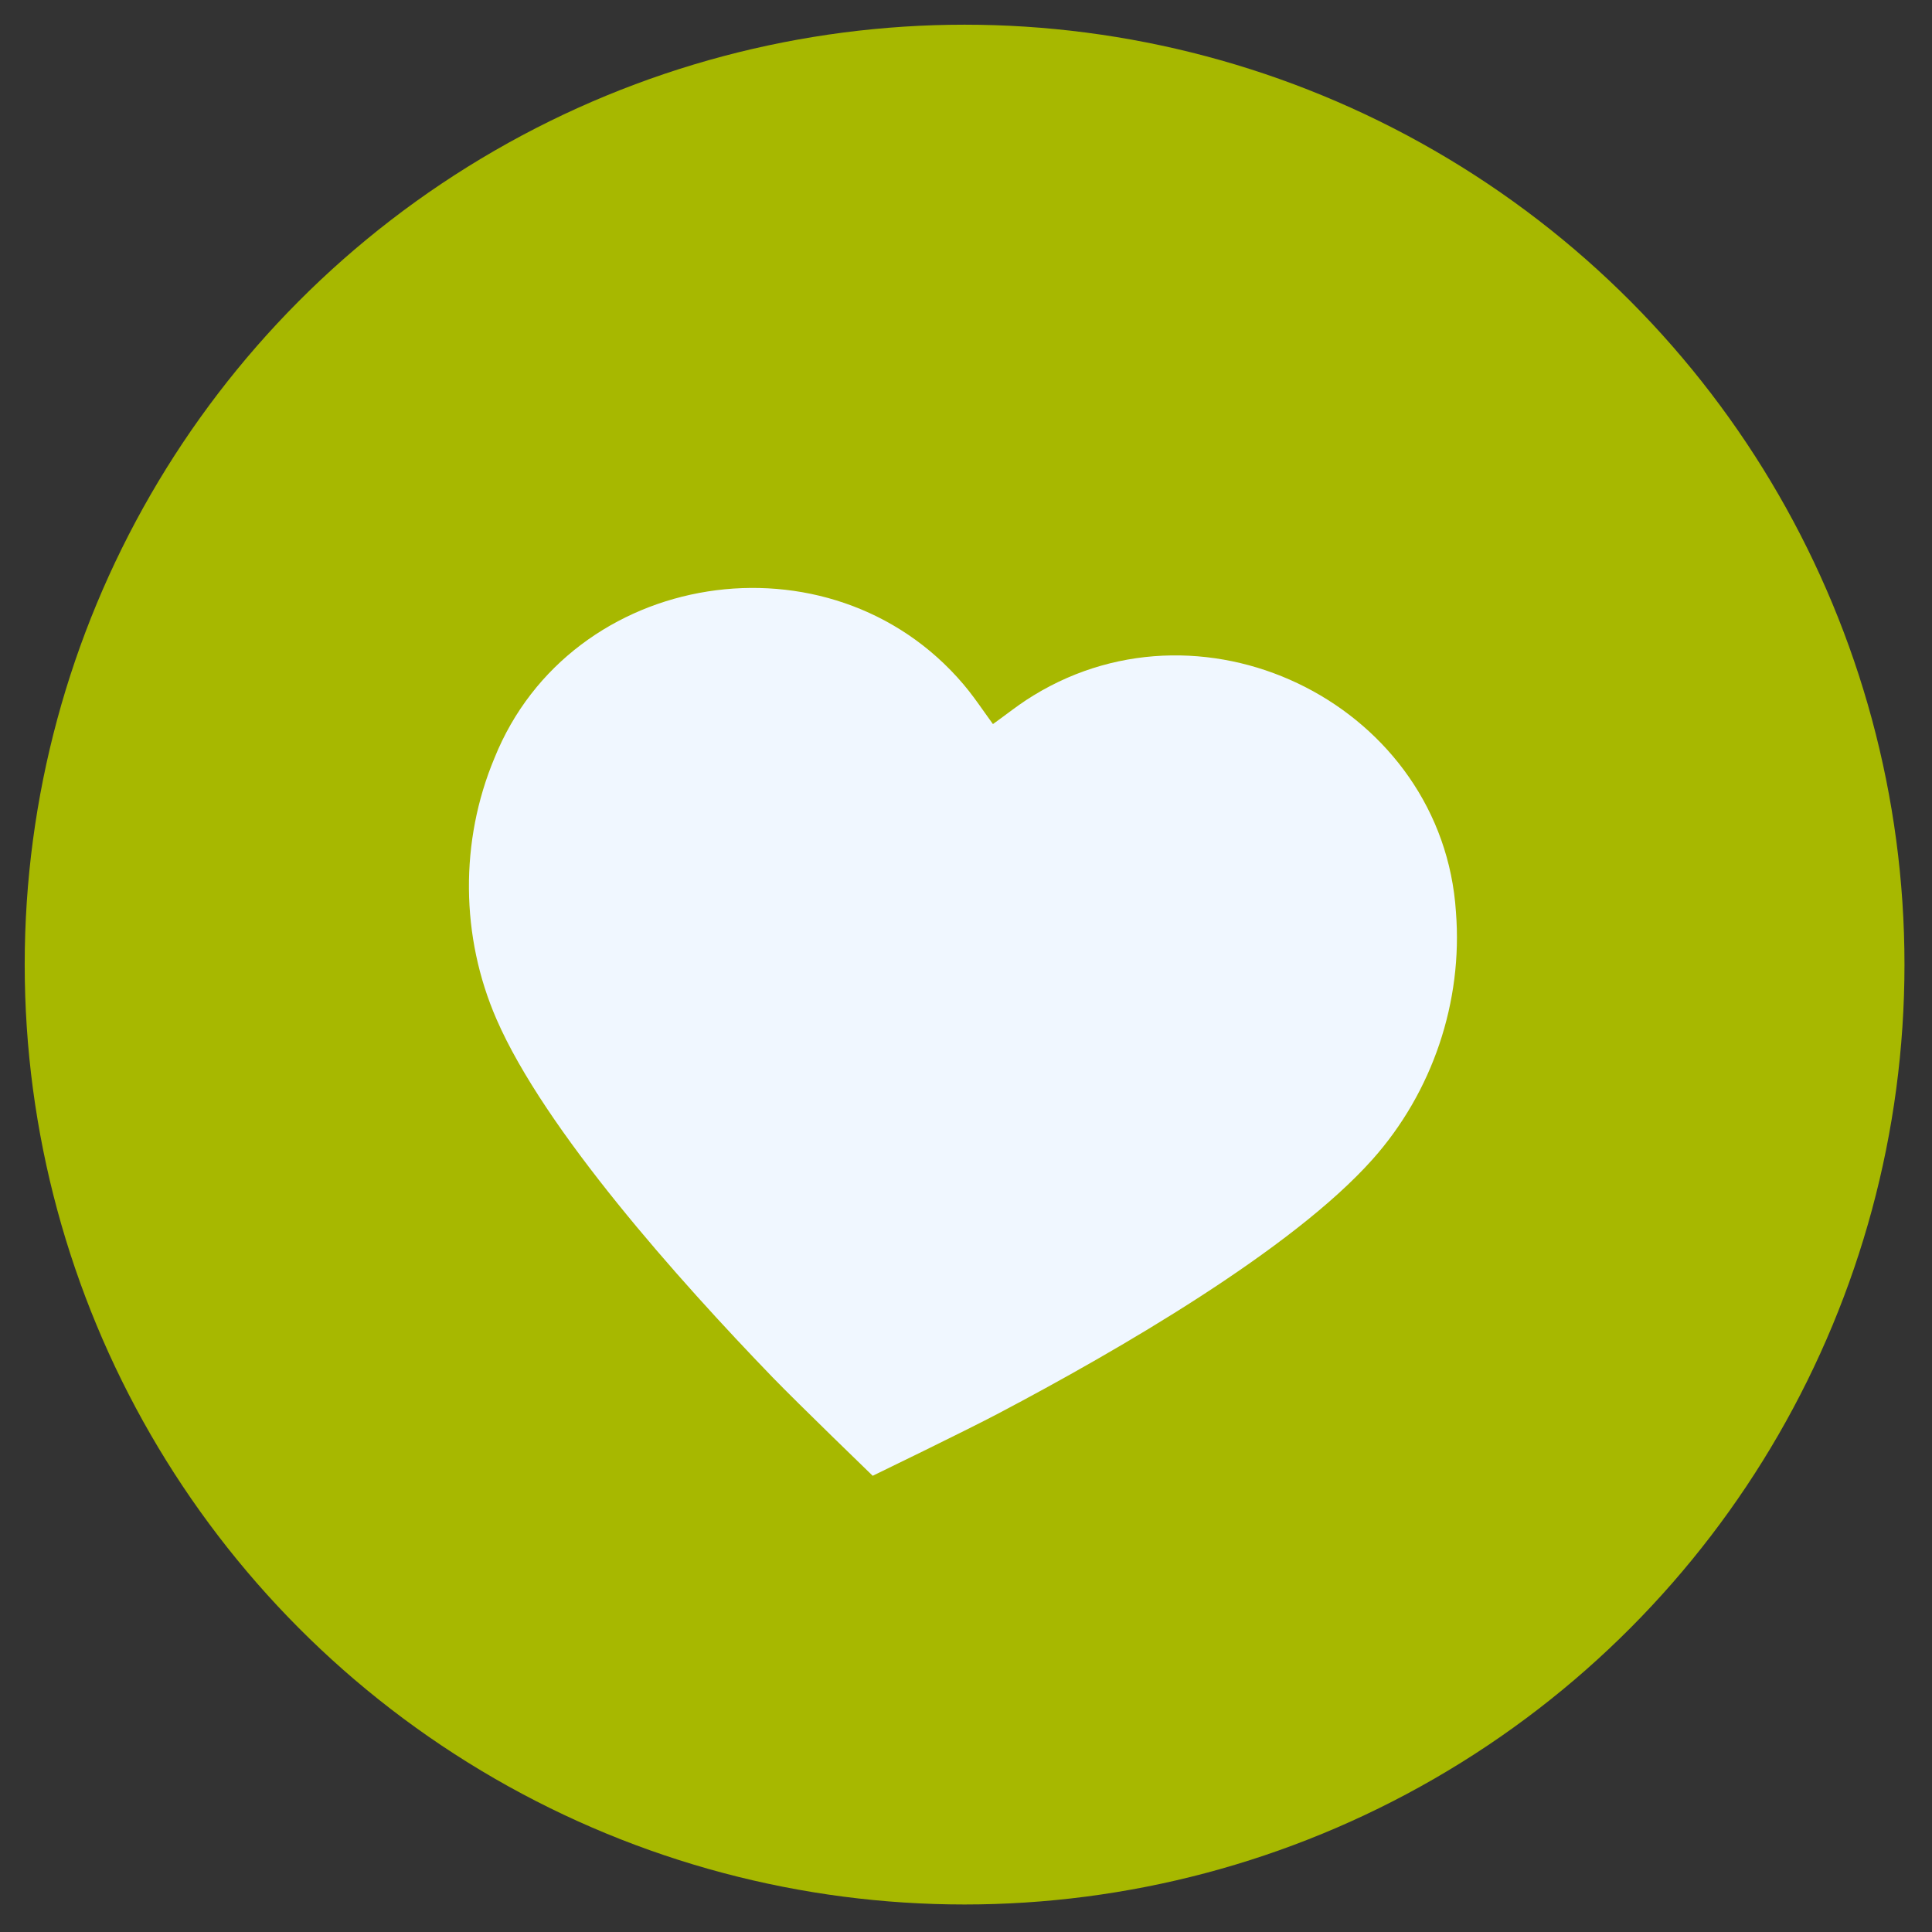
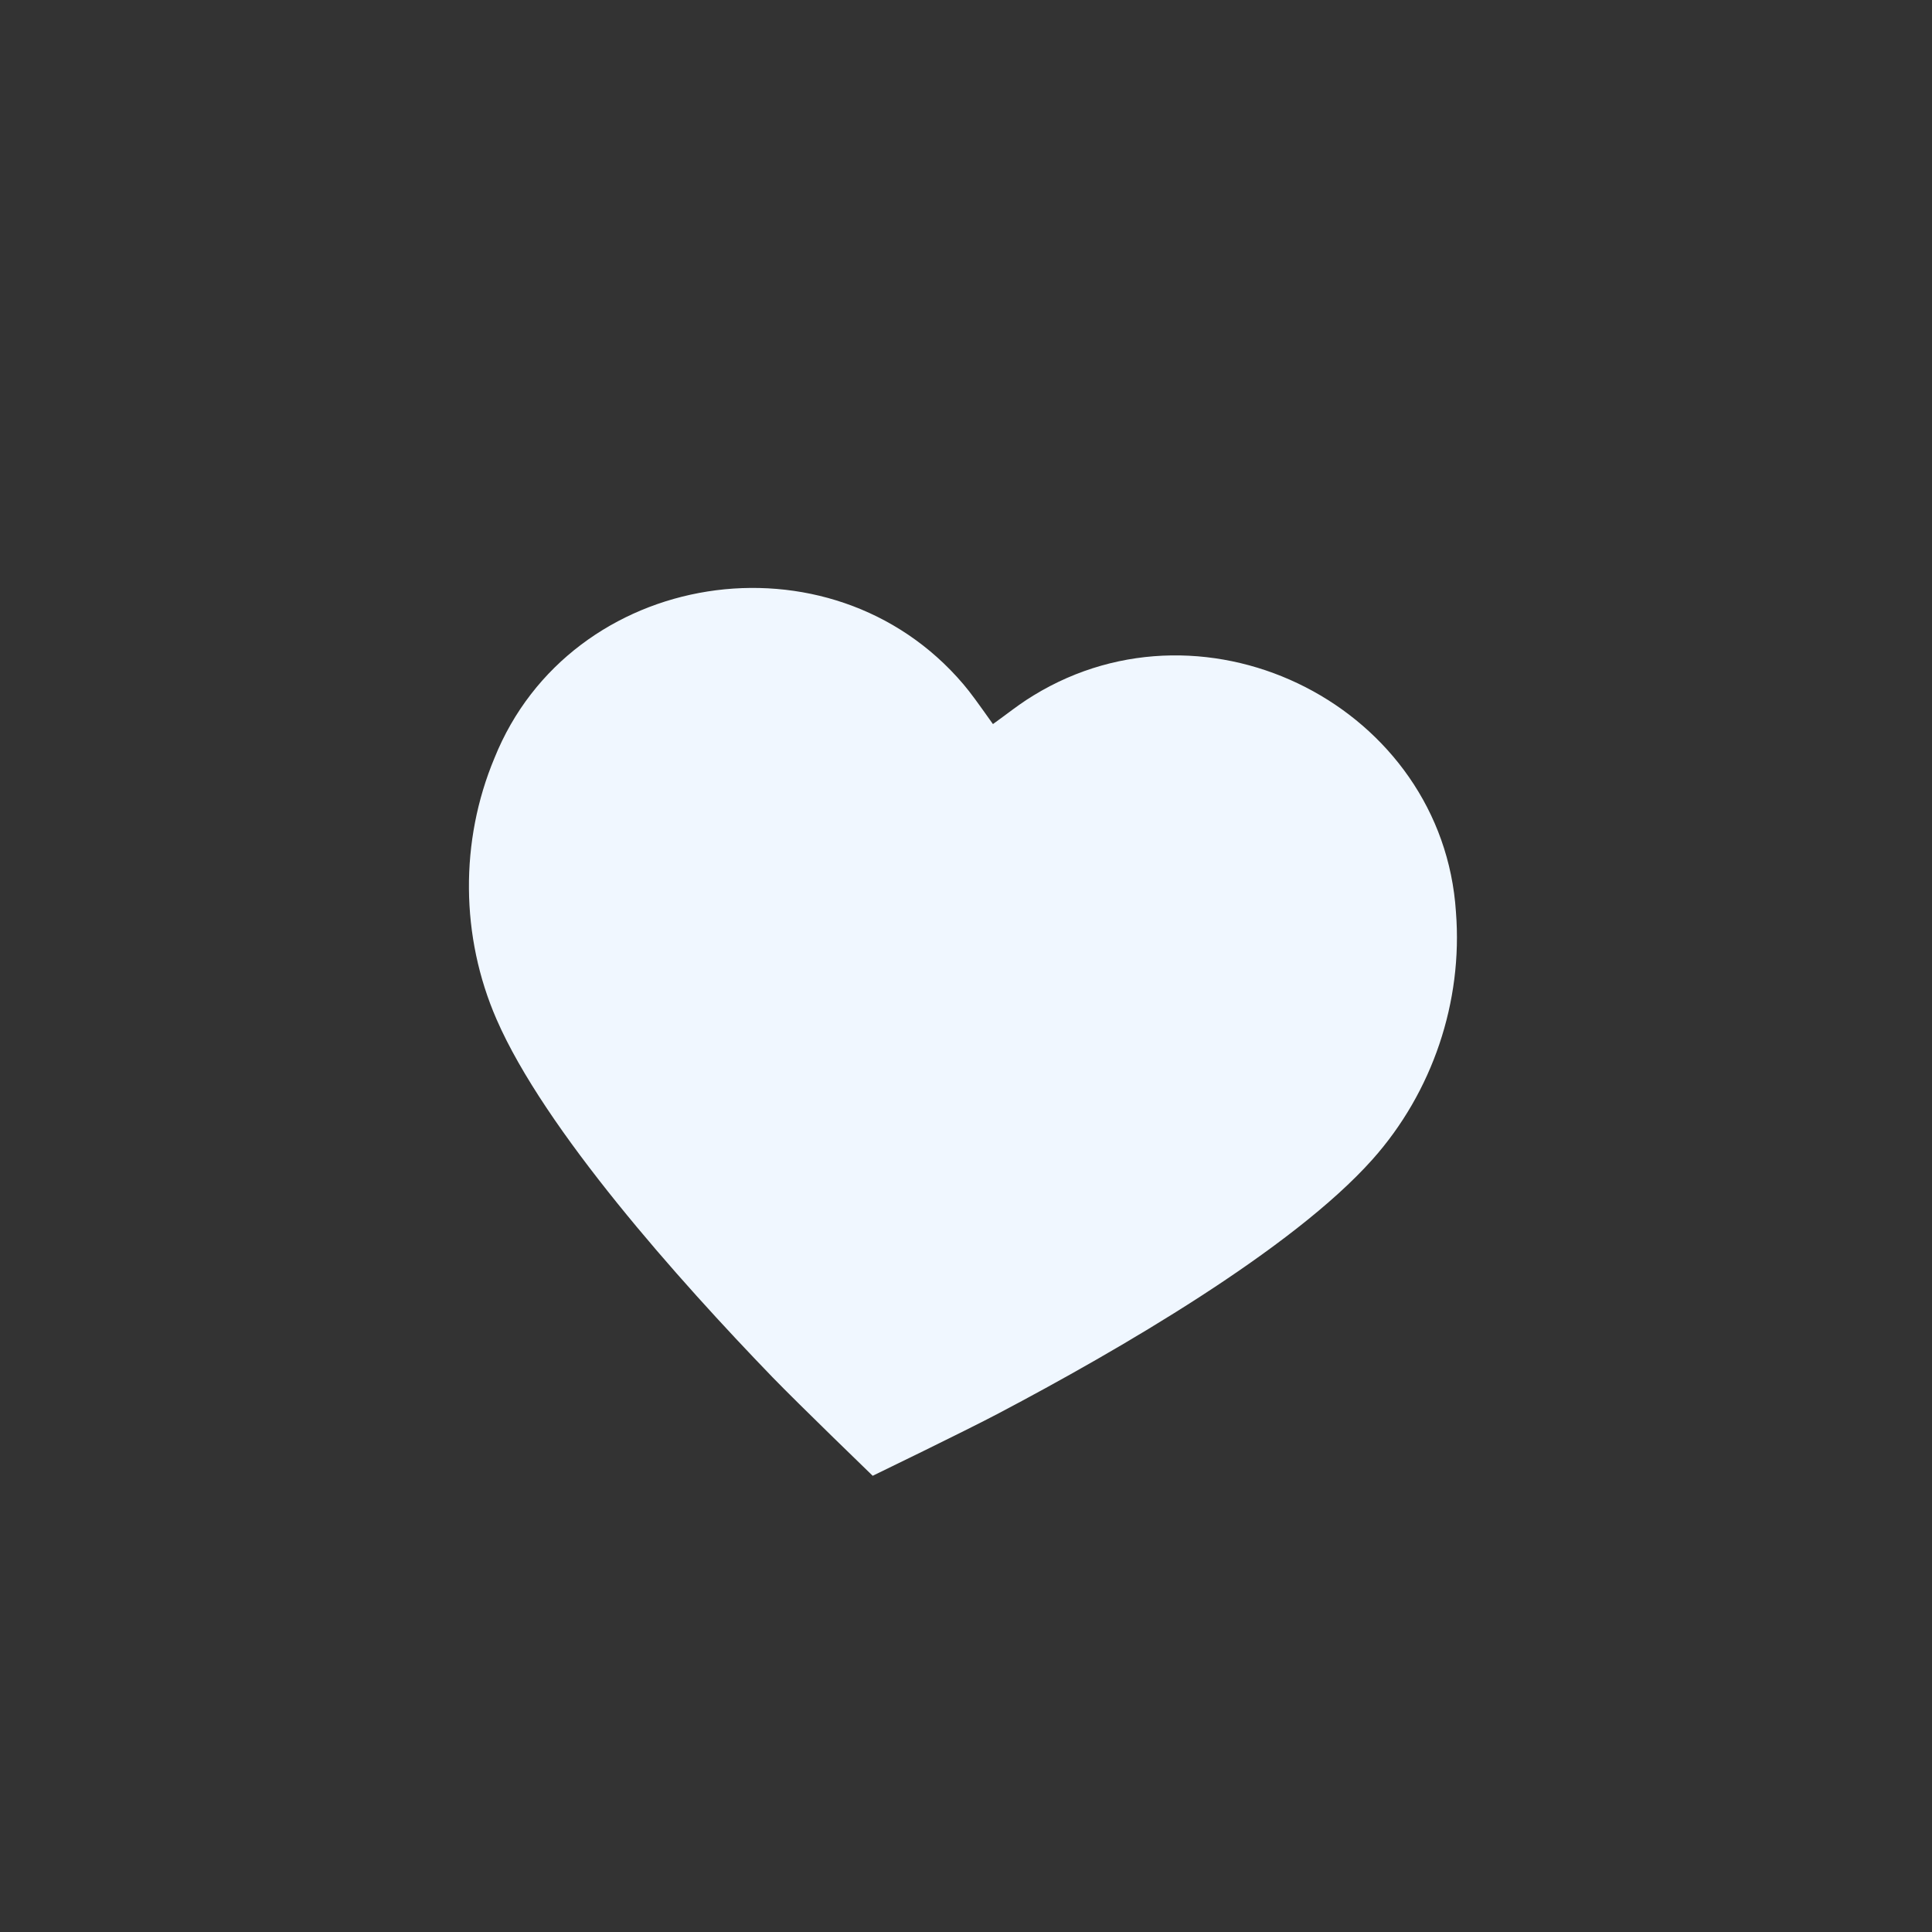
<svg xmlns="http://www.w3.org/2000/svg" width="37" height="37" viewBox="0 0 37 37" fill="none">
  <rect x="0" y="0" width="37" height="37" fill="#333333" stroke="none" />
-   <circle cx="18.473" cy="18.473" r="18" fill="#A7B800" />
-   <path d="M19.125 27.067C21.414 25.86 24.748 23.929 26.285 22.204C27.434 20.915 28.018 19.184 27.883 17.466C27.631 13.563 23.144 11.266 19.792 13.319C19.603 13.433 19.425 13.565 19.243 13.701C19.168 13.756 19.093 13.812 19.016 13.867C18.96 13.791 18.906 13.714 18.852 13.638C18.721 13.453 18.593 13.272 18.45 13.104C15.905 10.108 10.926 10.89 9.468 14.521C8.804 16.11 8.819 17.937 9.509 19.52C10.43 21.638 12.996 24.513 14.794 26.375C15.296 26.893 16.713 28.263 16.713 28.263C16.713 28.263 18.487 27.404 19.125 27.067Z" fill="#F0F7FF" />
+   <path d="M19.125 27.067C21.414 25.86 24.748 23.929 26.285 22.204C27.434 20.915 28.018 19.184 27.883 17.466C27.631 13.563 23.144 11.266 19.792 13.319C19.603 13.433 19.425 13.565 19.243 13.701C19.168 13.756 19.093 13.812 19.016 13.867C18.721 13.453 18.593 13.272 18.45 13.104C15.905 10.108 10.926 10.89 9.468 14.521C8.804 16.11 8.819 17.937 9.509 19.52C10.43 21.638 12.996 24.513 14.794 26.375C15.296 26.893 16.713 28.263 16.713 28.263C16.713 28.263 18.487 27.404 19.125 27.067Z" fill="#F0F7FF" />
</svg>